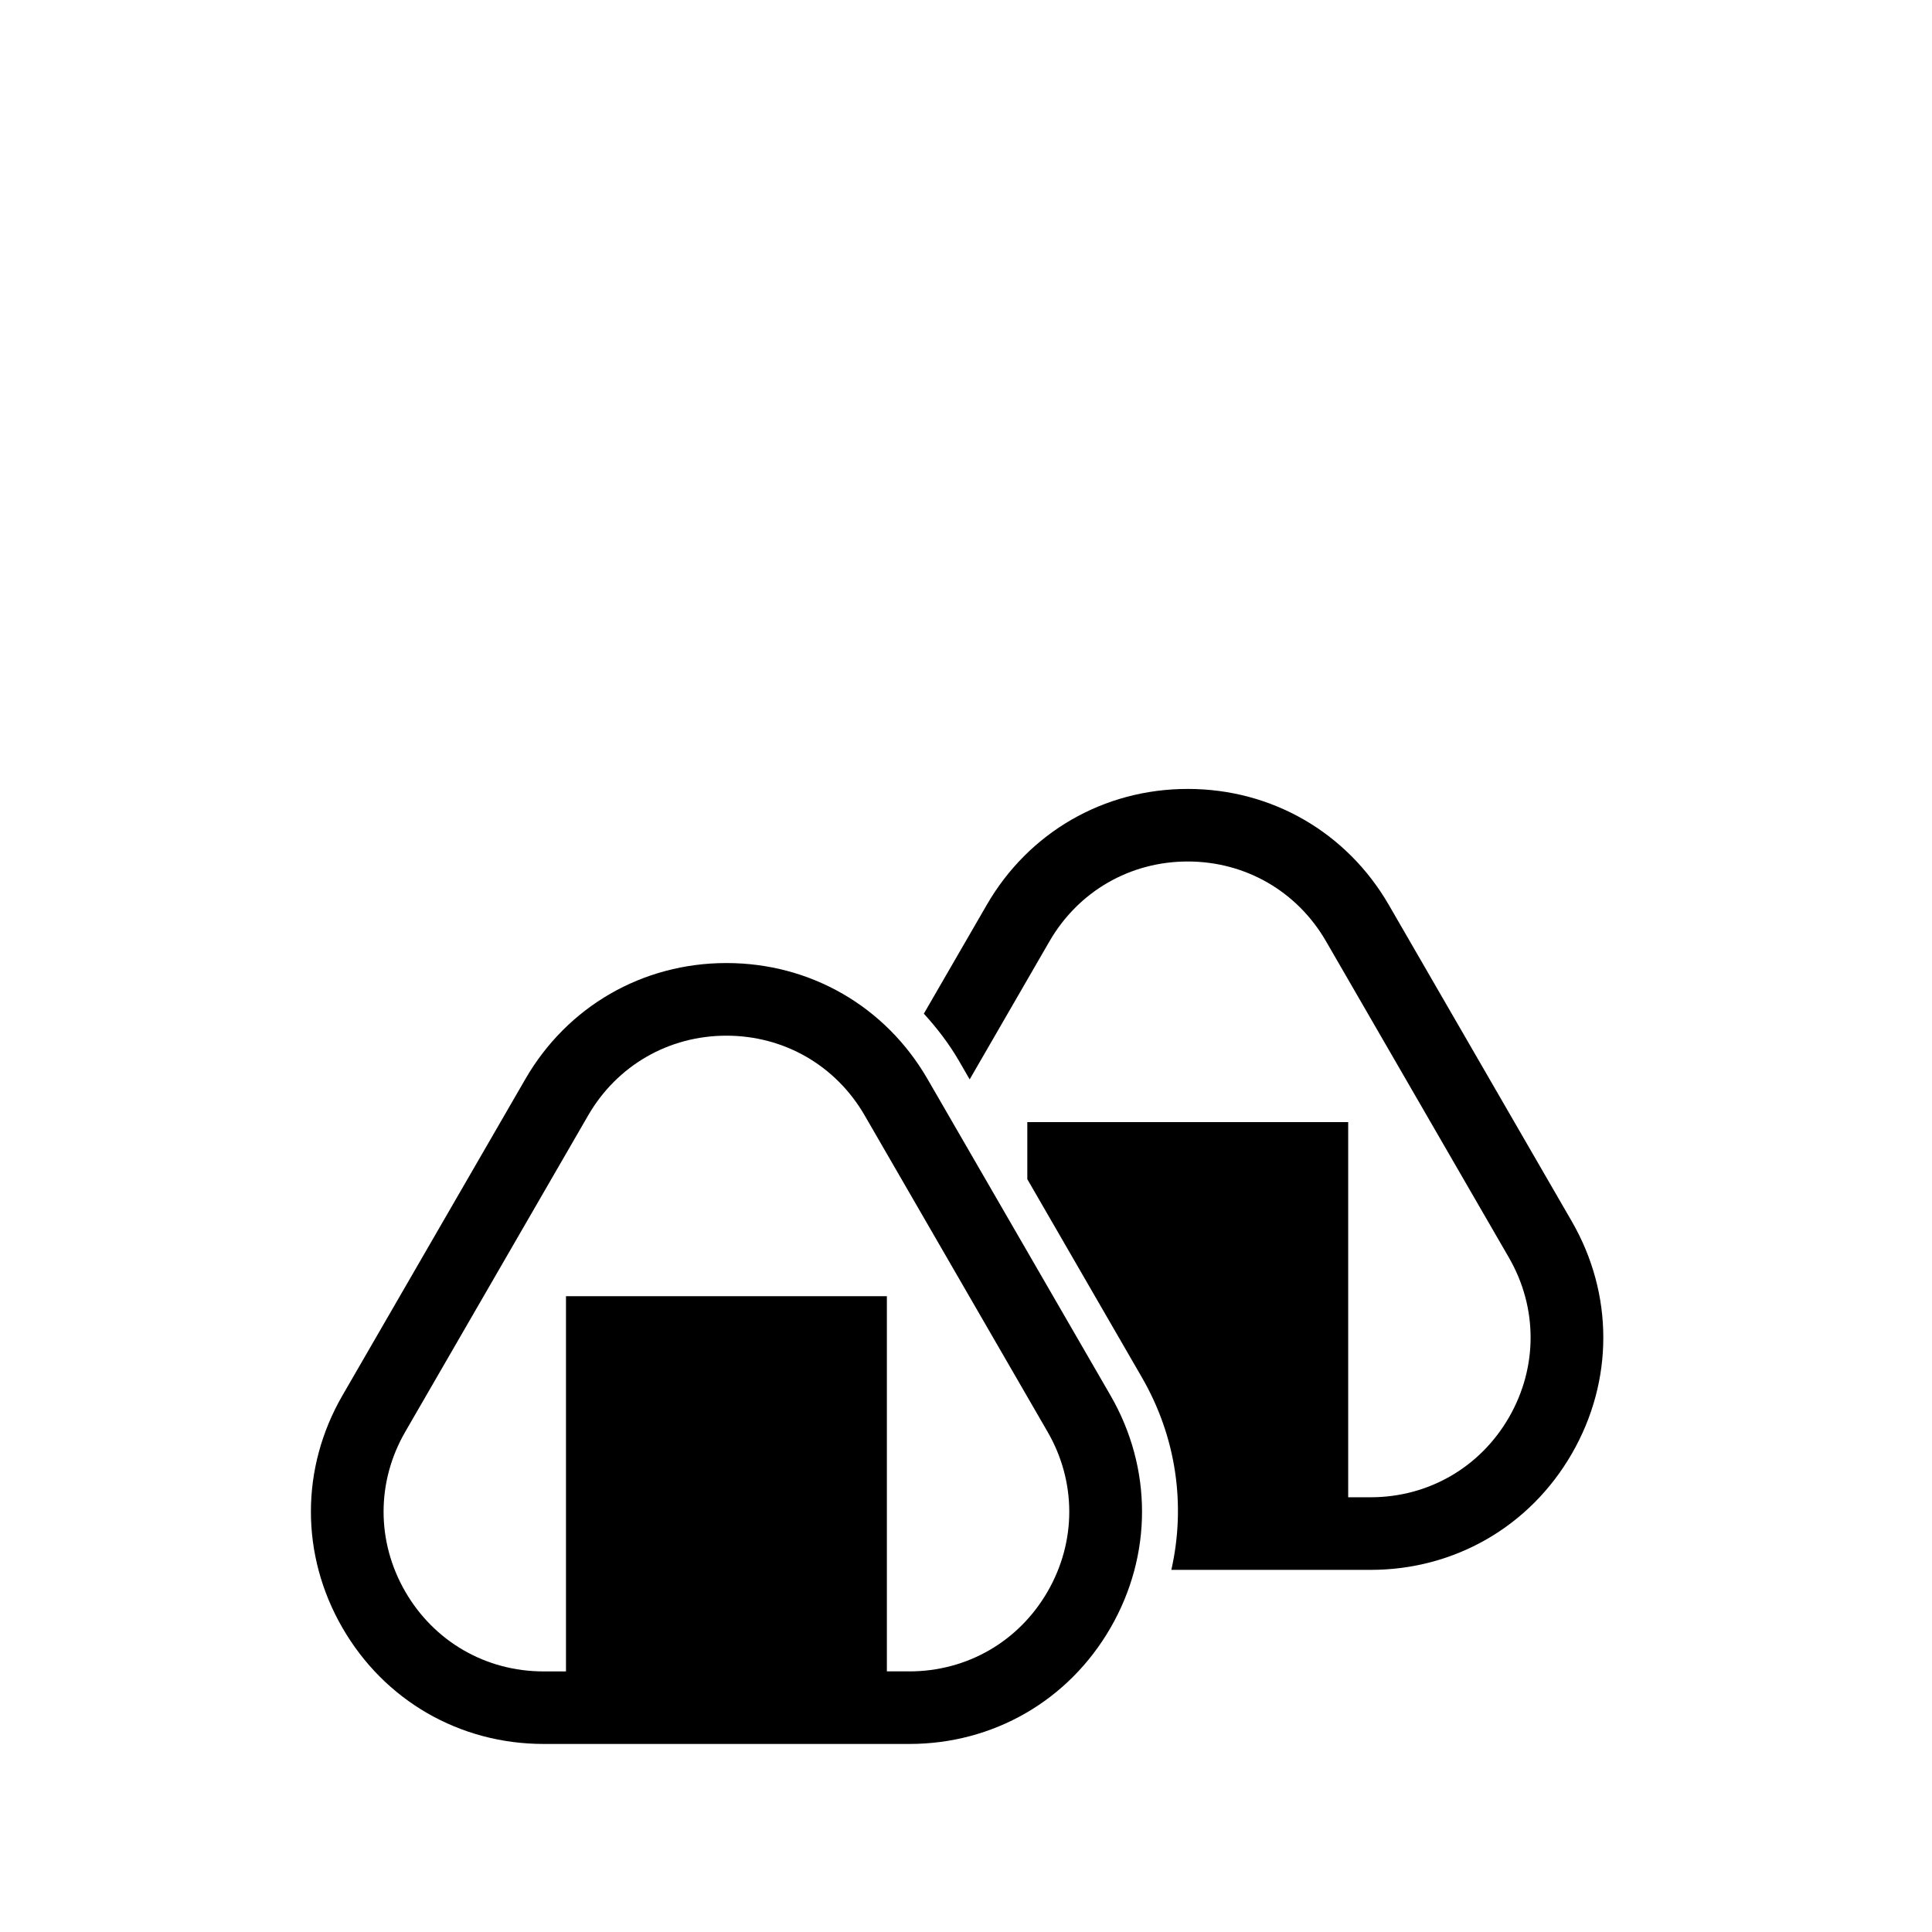
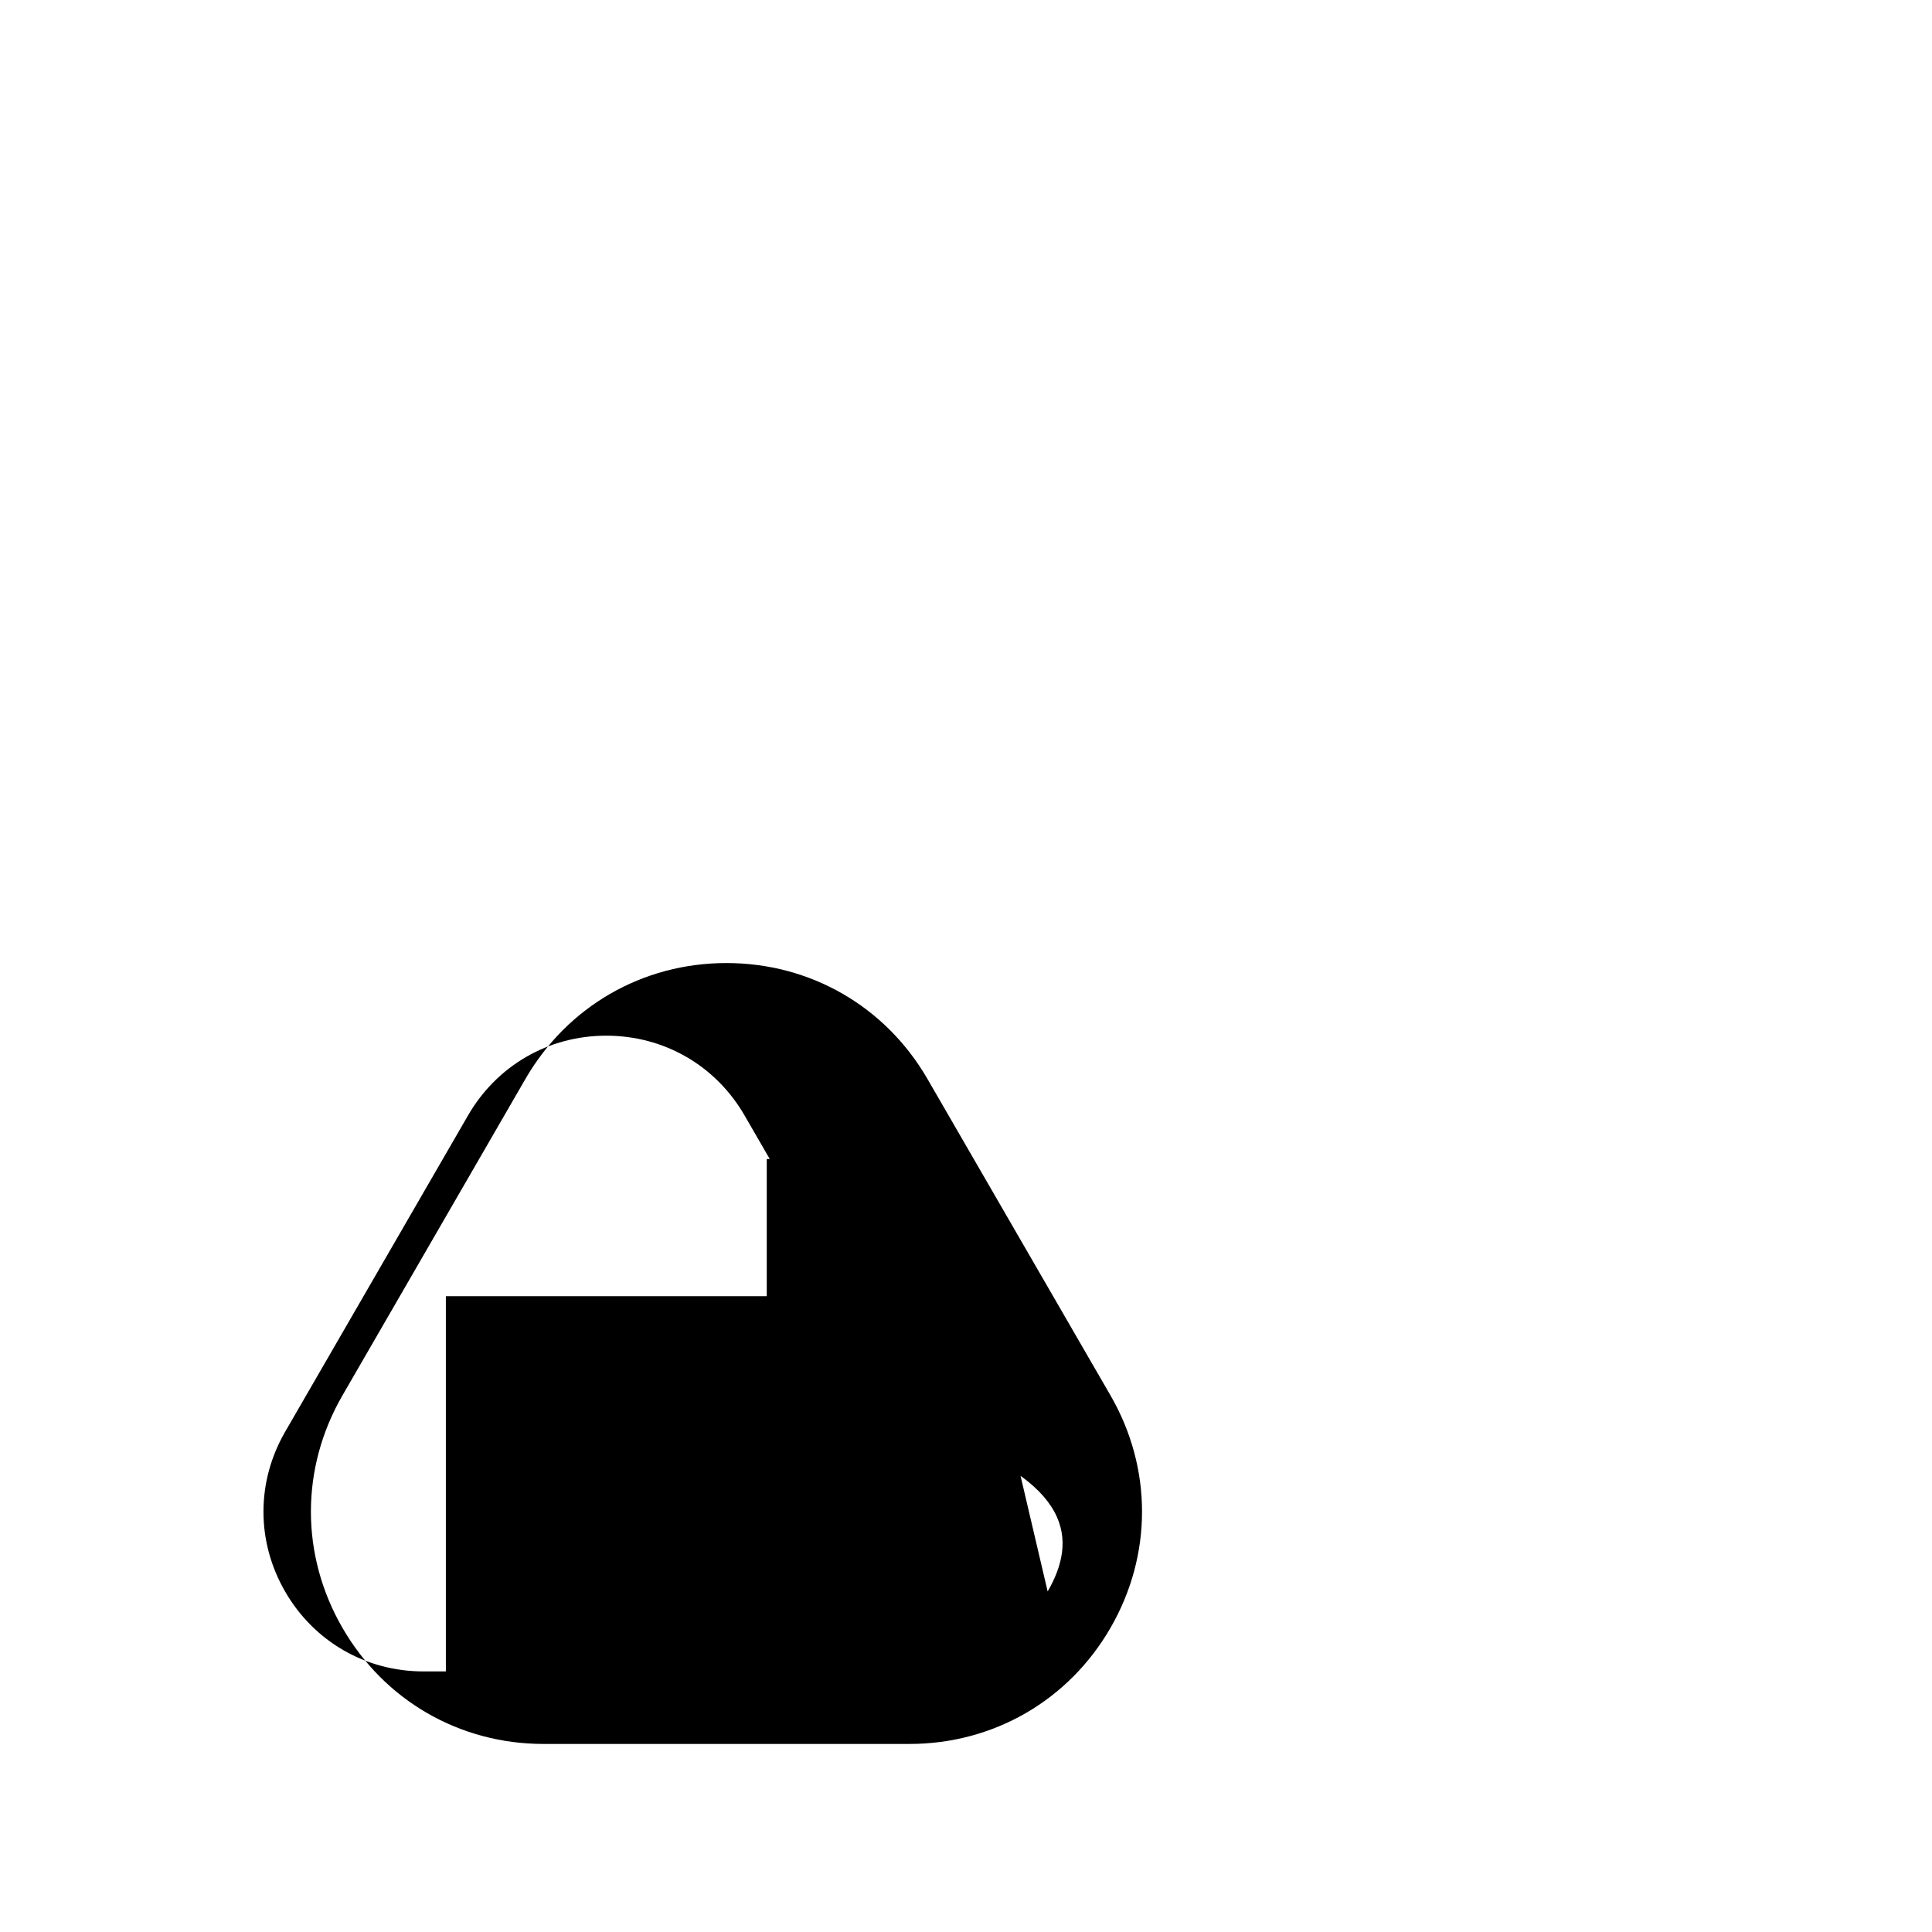
<svg xmlns="http://www.w3.org/2000/svg" version="1.1" id="レイヤー_1" x="0px" y="0px" viewBox="0 0 595.28 595.28" style="enable-background:new 0 0 595.28 595.28;" xml:space="preserve">
  <g>
-     <path d="M427.93,278.84c-12.94-22.39-36.1-35.76-61.96-35.76c-25.86,0-49.02,13.36-61.95,35.76l-19.37,33.49   c4.03,4.42,7.73,9.2,10.83,14.55l3.29,5.7l24.6-42.56c8.9-15.39,24.82-24.58,42.6-24.58c17.78,0,33.71,9.19,42.6,24.58l56.35,97.47   c8.91,15.41,8.91,33.81,0.02,49.22c-8.89,15.41-24.82,24.62-42.63,24.62h-6.91v-115.6h-98.87v17.59l35.29,61.05   c10.66,18.43,13.59,39.41,9.09,59.33h61.41c25.88,0,49.06-13.38,61.99-35.8c12.94-22.42,12.93-49.17-0.02-71.59L427.93,278.84z" />
-     <path d="M285.79,332.48c-12.94-22.39-36.1-35.75-61.96-35.75s-49.02,13.36-61.96,35.75l-56.35,97.47   c-12.95,22.4-12.97,49.16-0.02,71.59c12.94,22.42,36.11,35.8,61.99,35.8h112.7c25.88,0,49.06-13.38,61.99-35.8   c12.94-22.43,12.93-49.18-0.02-71.59L285.79,332.48z M322.8,490.36c-8.89,15.41-24.82,24.62-42.62,24.62h-6.92V399.37h-98.87   v115.62h-6.91c-17.8,0-33.73-9.21-42.63-24.62c-8.89-15.41-8.88-33.82,0.02-49.22l56.35-97.47c8.9-15.39,24.82-24.57,42.6-24.57   s33.71,9.18,42.6,24.57l56.35,97.47C331.68,456.54,331.69,474.94,322.8,490.36z" />
+     <path d="M285.79,332.48c-12.94-22.39-36.1-35.75-61.96-35.75s-49.02,13.36-61.96,35.75l-56.35,97.47   c-12.95,22.4-12.97,49.16-0.02,71.59c12.94,22.42,36.11,35.8,61.99,35.8h112.7c25.88,0,49.06-13.38,61.99-35.8   c12.94-22.43,12.93-49.18-0.02-71.59L285.79,332.48z c-8.89,15.41-24.82,24.62-42.62,24.62h-6.92V399.37h-98.87   v115.62h-6.91c-17.8,0-33.73-9.21-42.63-24.62c-8.89-15.41-8.88-33.82,0.02-49.22l56.35-97.47c8.9-15.39,24.82-24.57,42.6-24.57   s33.71,9.18,42.6,24.57l56.35,97.47C331.68,456.54,331.69,474.94,322.8,490.36z" />
  </g>
</svg>